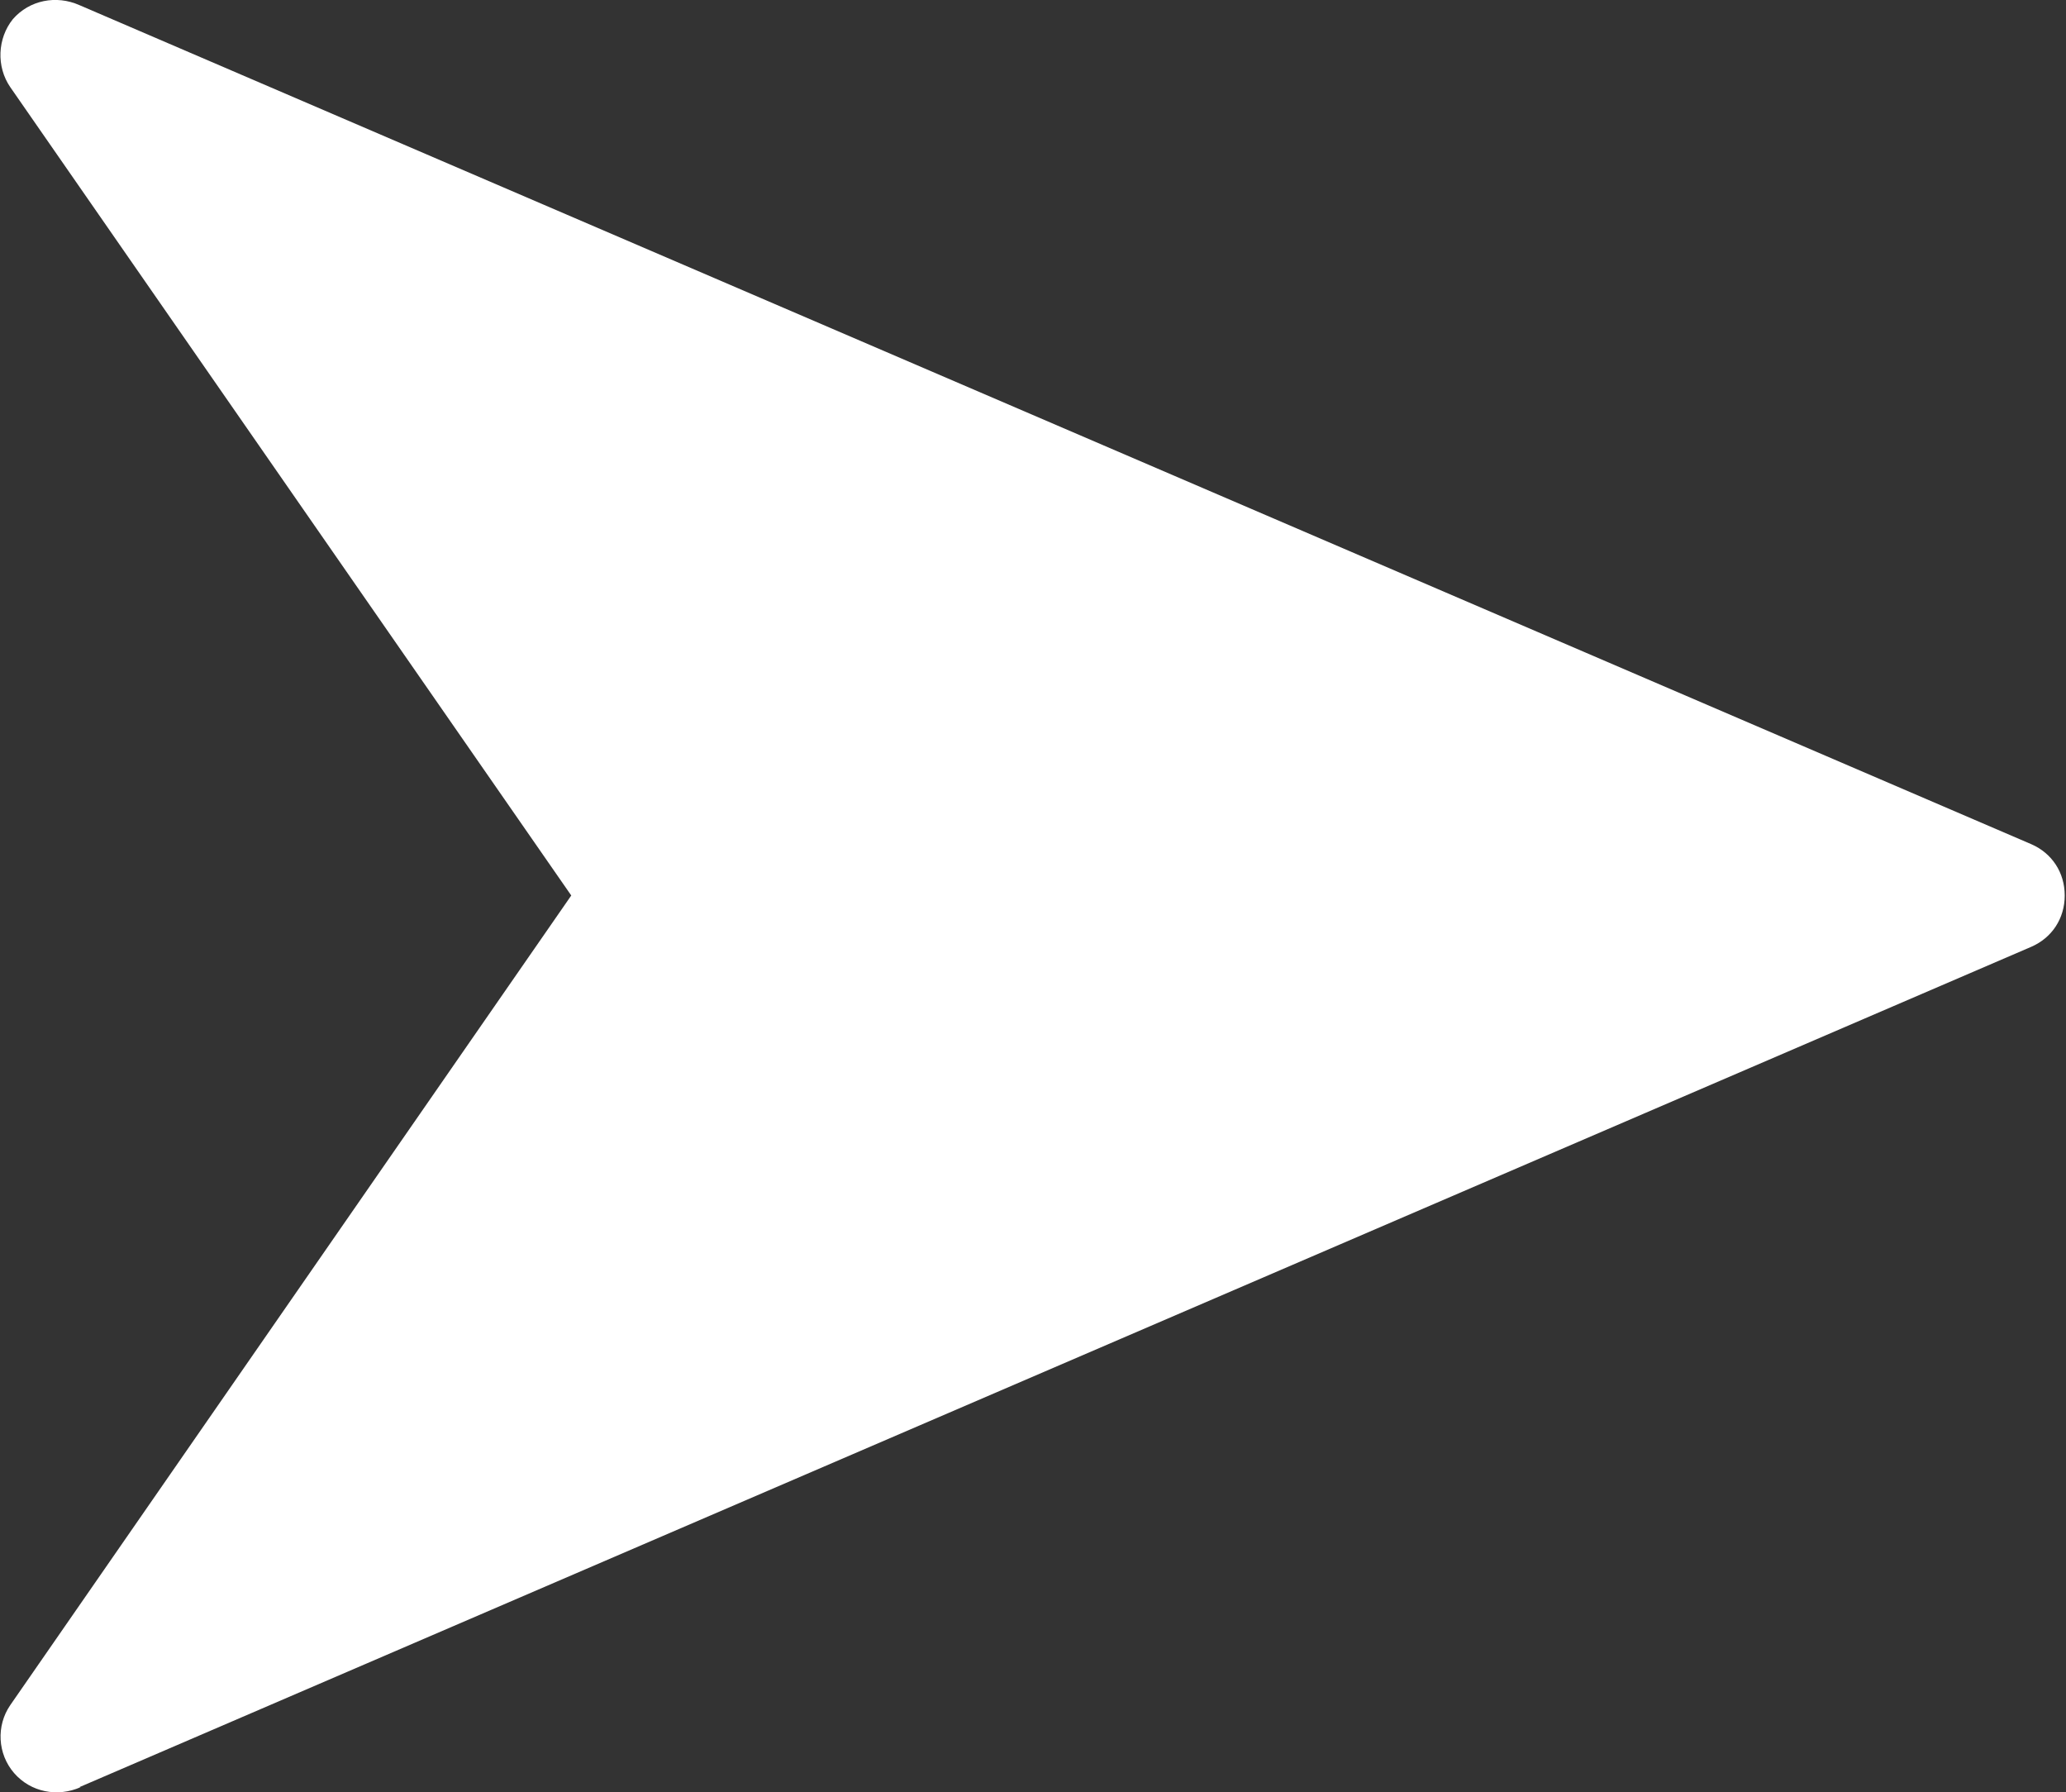
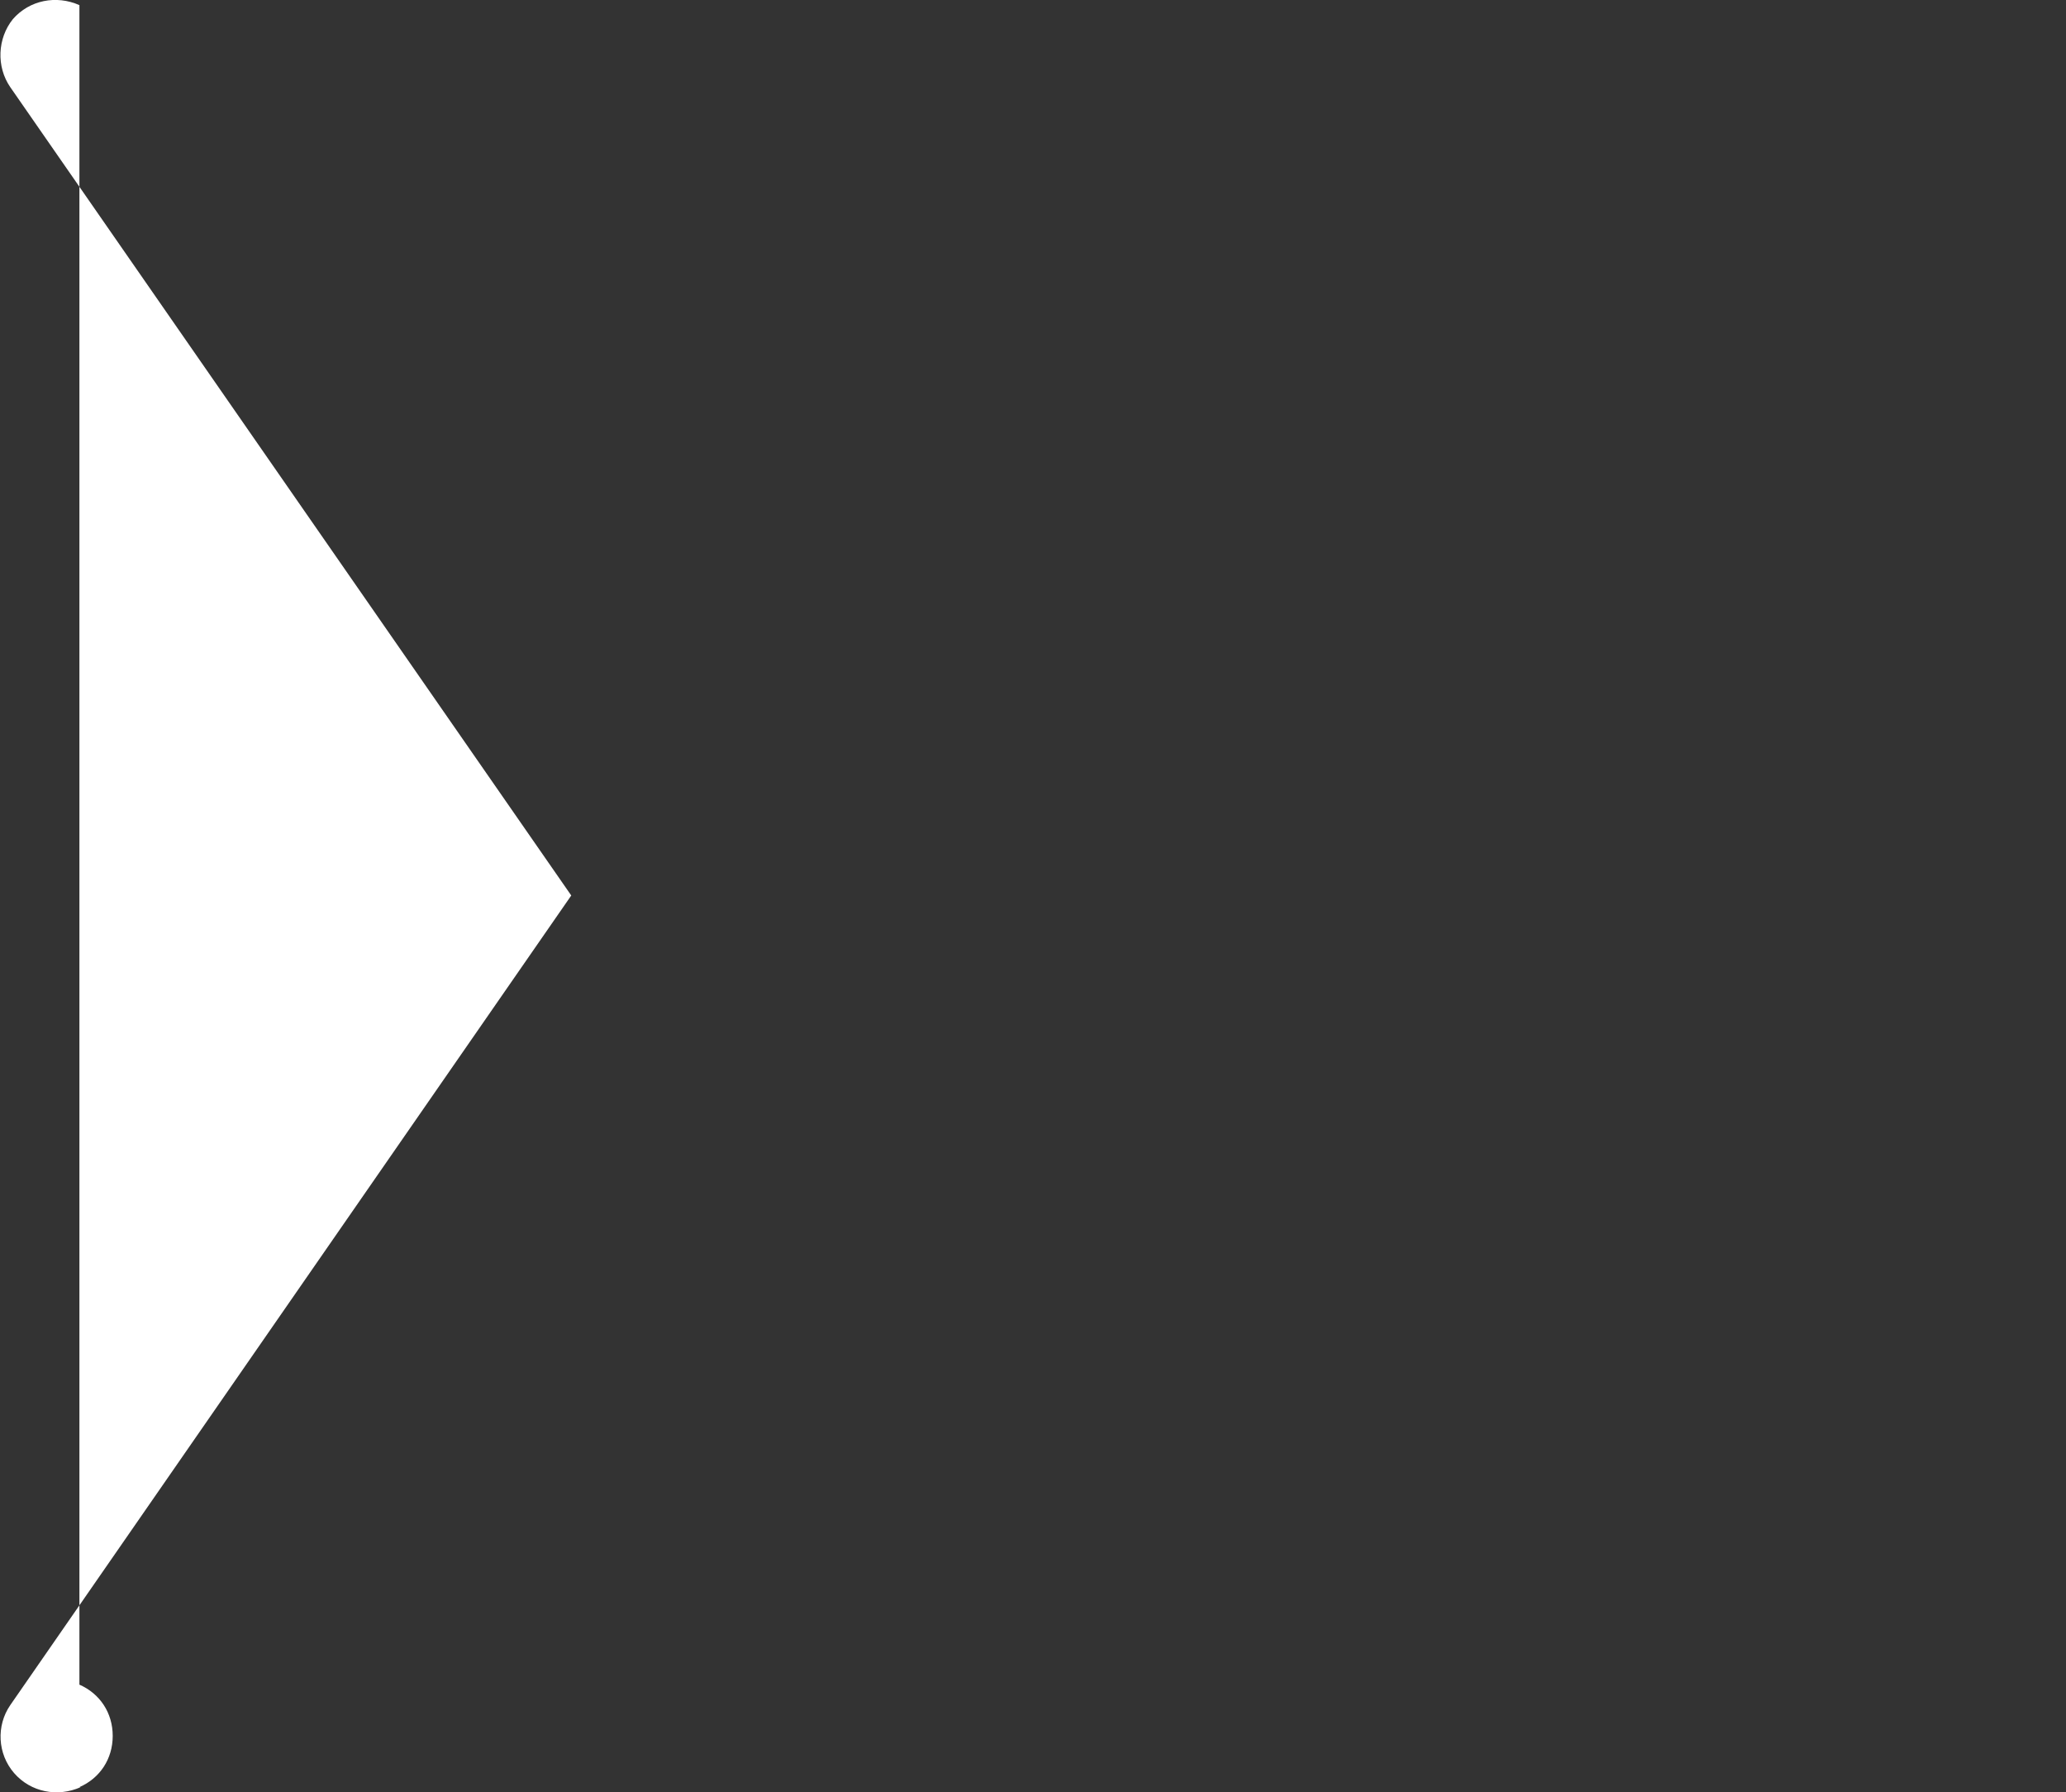
<svg xmlns="http://www.w3.org/2000/svg" id="_イヤー_2" width="16.13" height="13.99" viewBox="0 0 16.13 13.99">
  <rect x="0" y="0" width="16.13" height="13.99" fill="#333333" stroke="none" />
  <defs>
    <style>.cls-1{fill:#fff;}</style>
  </defs>
  <g id="_イヤー_1-2">
-     <path class="cls-1" d="M.62,13.95L15.86,7.39c.16-.07,.26-.22,.26-.4s-.1-.33-.26-.4L.62,.04C.44-.04,.23,0,.1,.15-.02,.3-.03,.52,.08,.68L4.46,6.99,.08,13.31c-.11,.16-.1,.38,.03,.53,.13,.15,.34,.19,.52,.11Z" />
+     <path class="cls-1" d="M.62,13.95c.16-.07,.26-.22,.26-.4s-.1-.33-.26-.4L.62,.04C.44-.04,.23,0,.1,.15-.02,.3-.03,.52,.08,.68L4.46,6.99,.08,13.31c-.11,.16-.1,.38,.03,.53,.13,.15,.34,.19,.52,.11Z" />
  </g>
</svg>